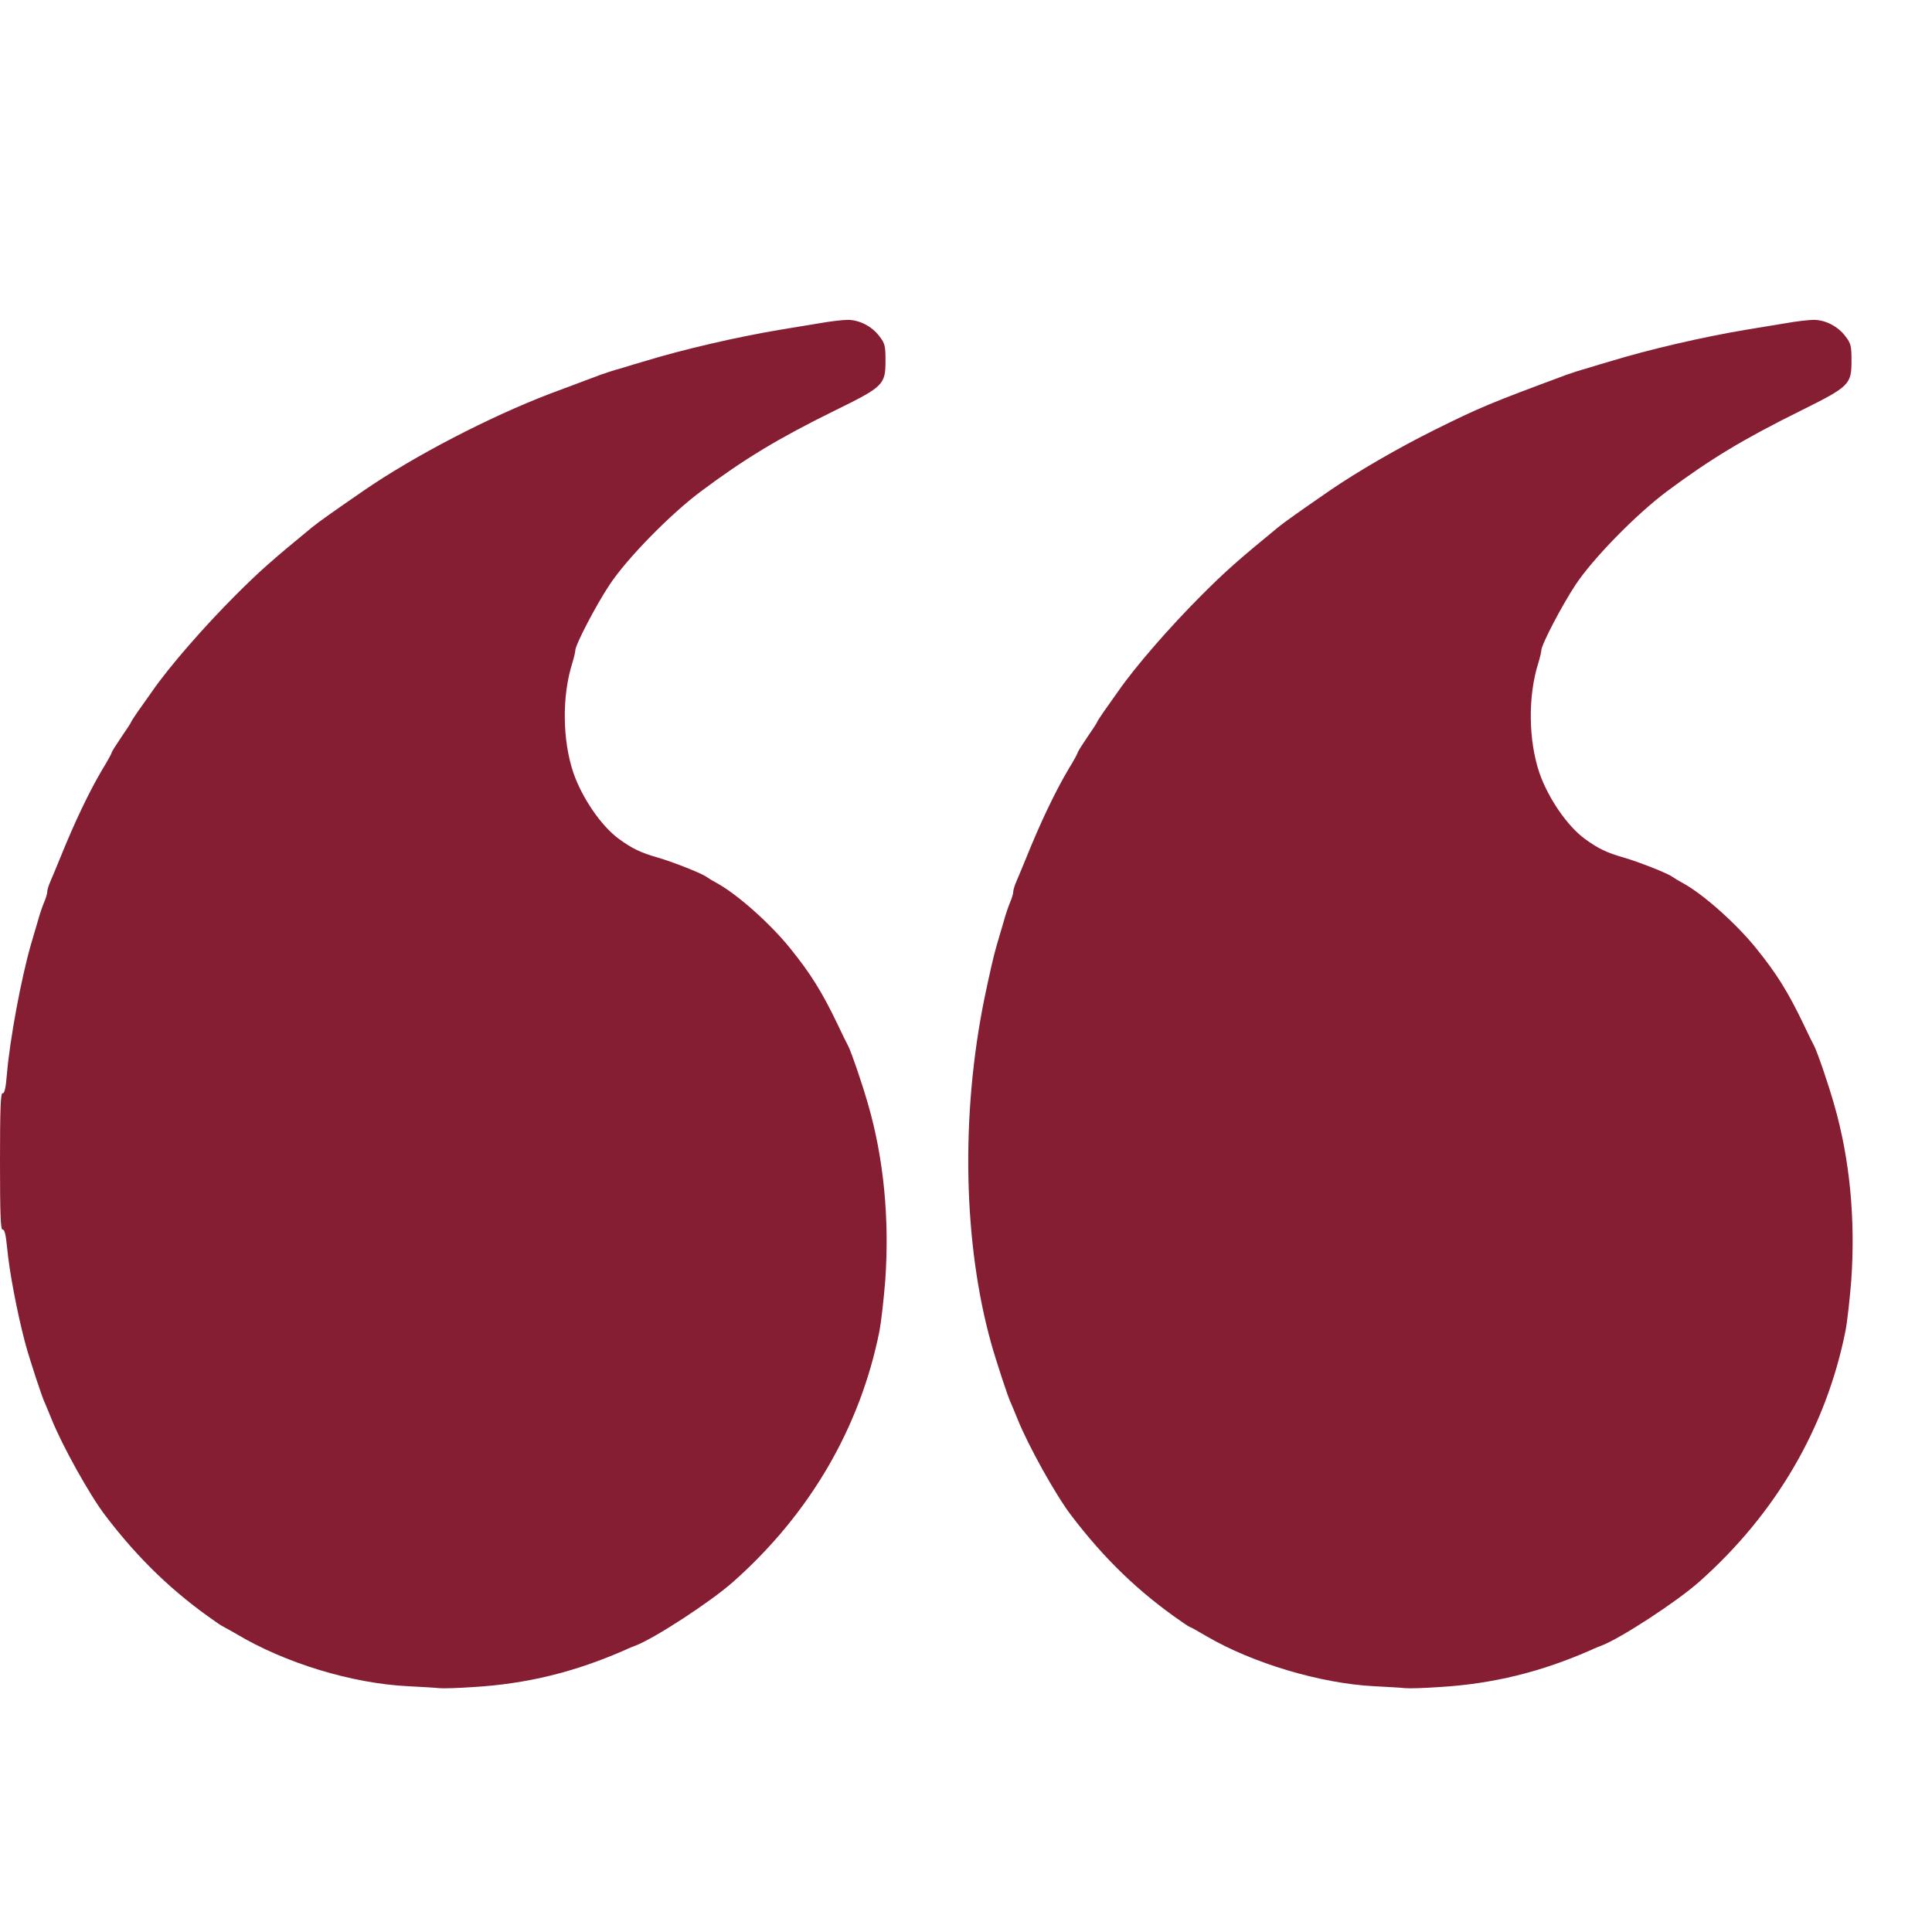
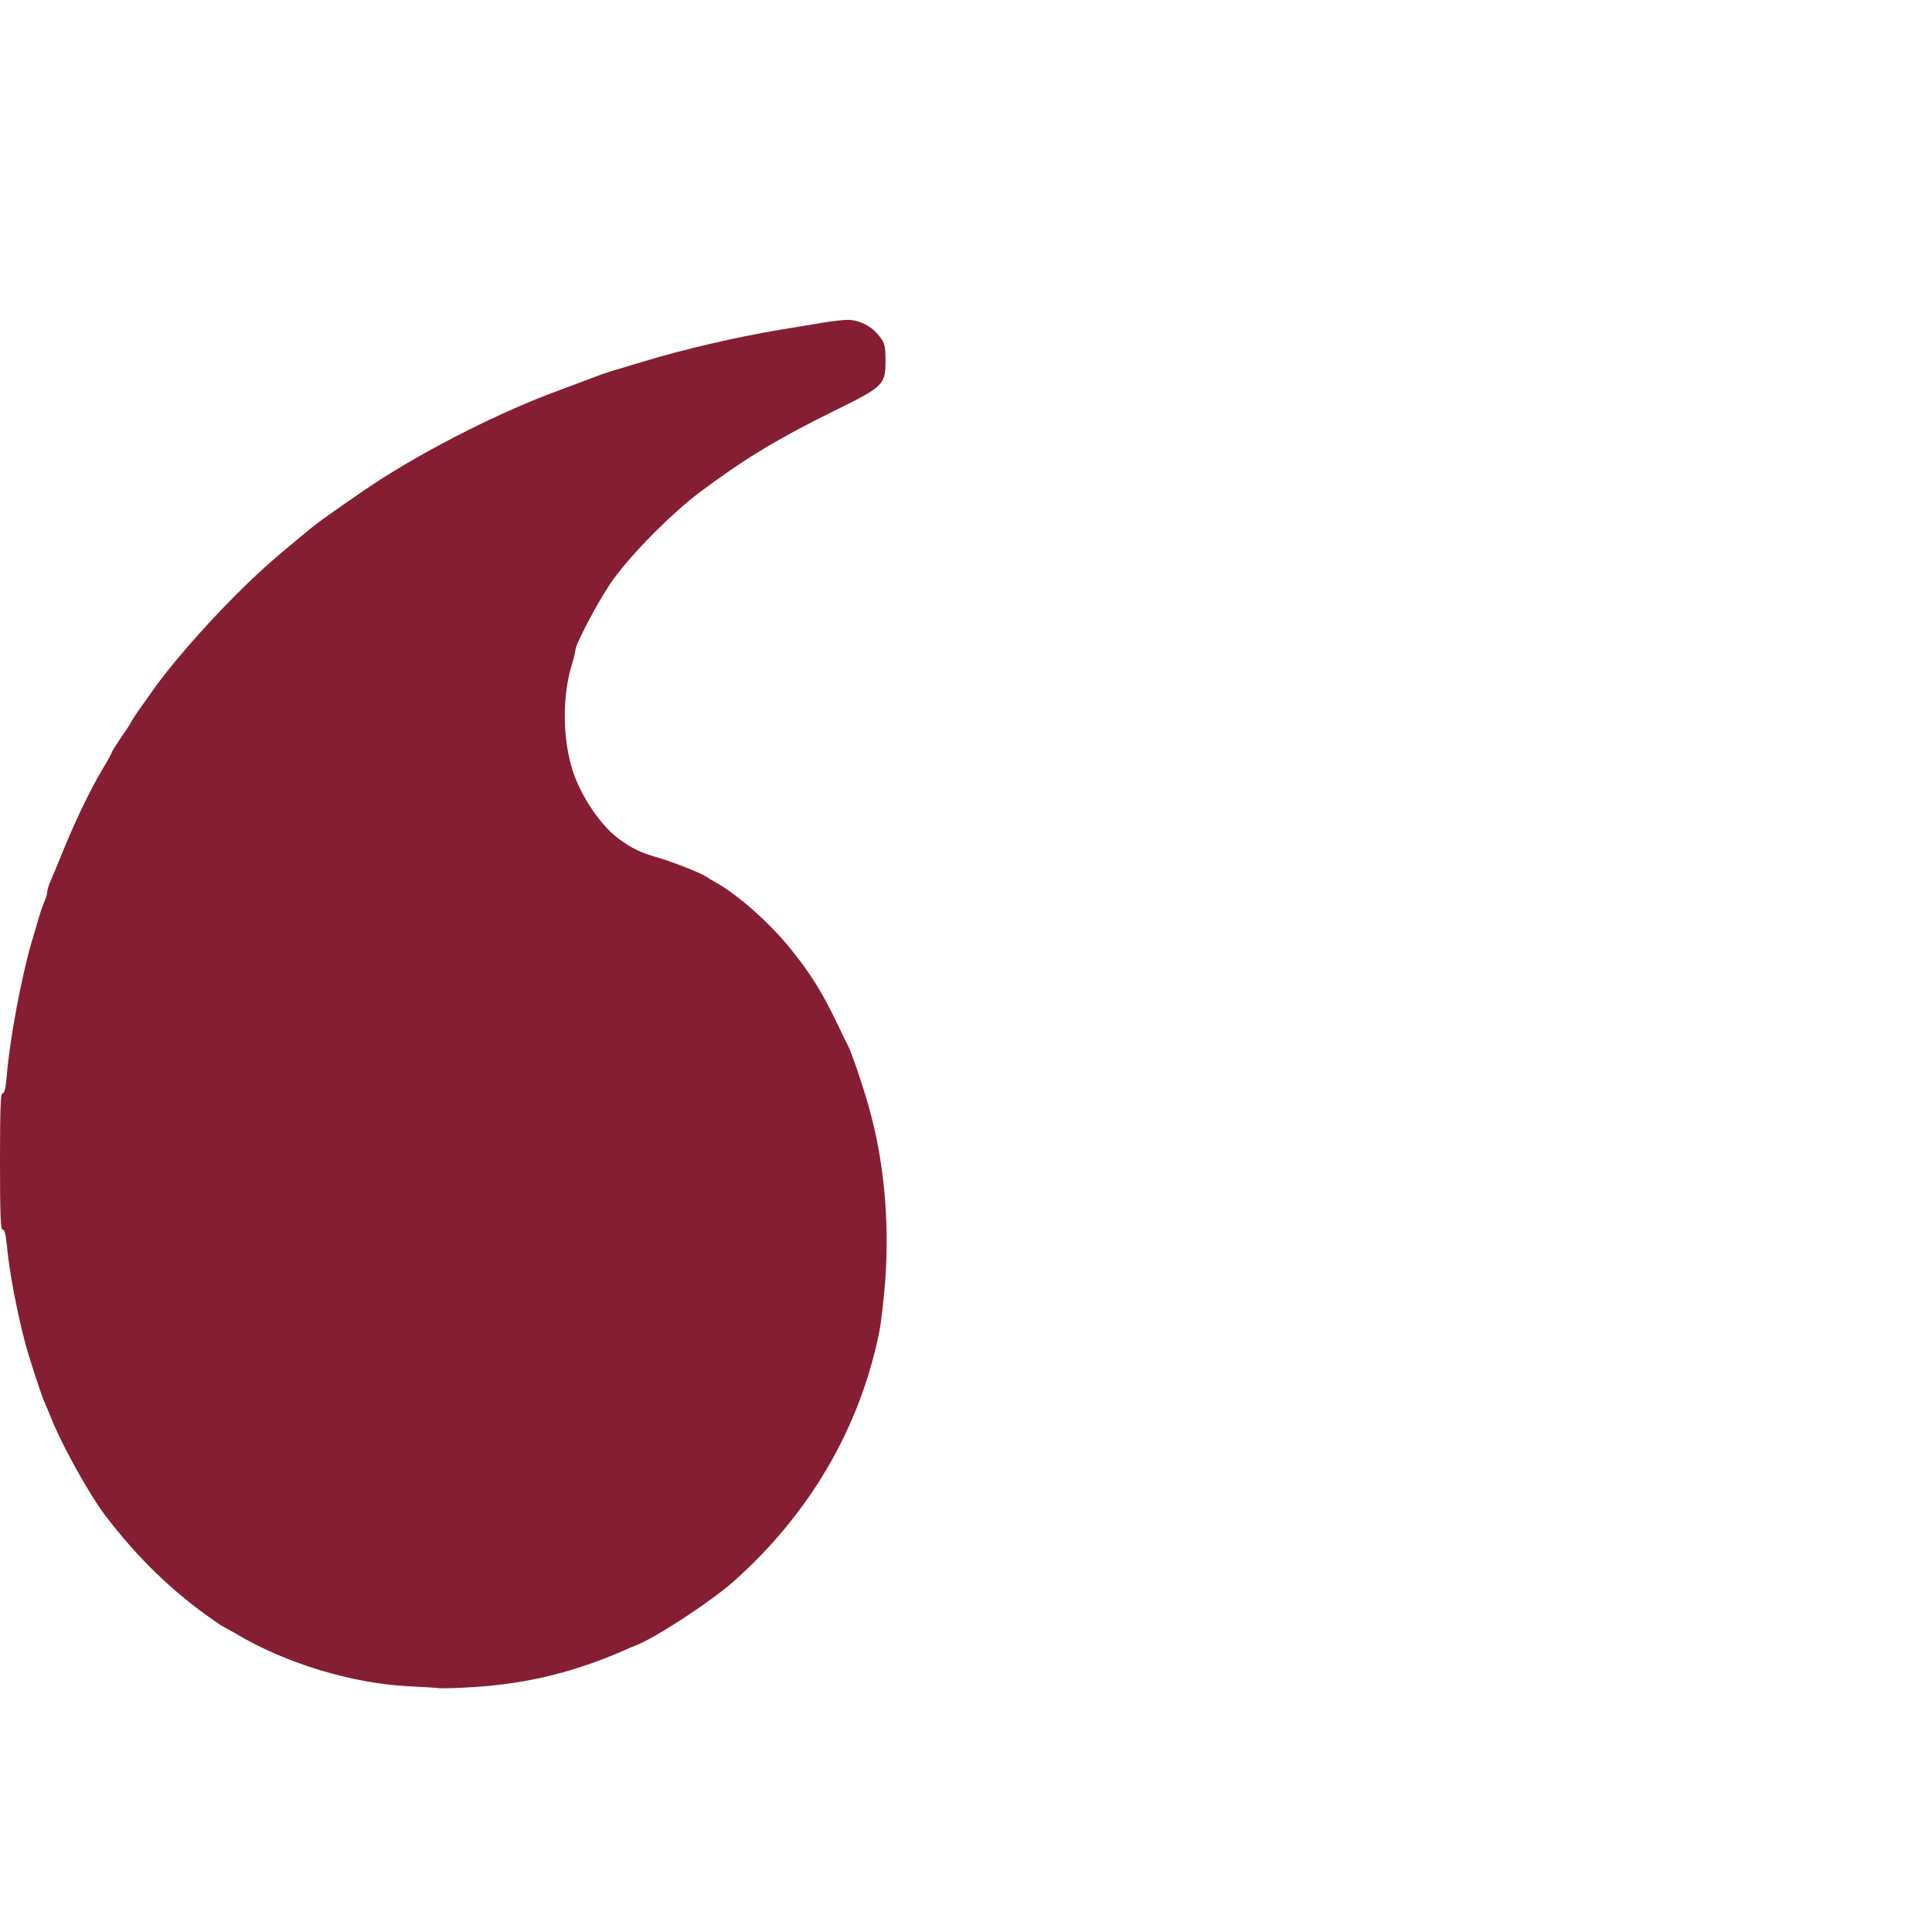
<svg xmlns="http://www.w3.org/2000/svg" width="50" height="50" viewBox="0 0 50 50" fill="#851E32">
-   <path d="M37.25 43.661C38.639 43.578 39.883 43.272 41.194 42.694C41.283 42.65 41.4 42.606 41.444 42.589C41.933 42.406 43.389 41.456 43.967 40.944C45.961 39.178 47.261 36.944 47.761 34.444C47.806 34.217 47.872 33.622 47.911 33.133C48.022 31.55 47.872 29.983 47.467 28.583C47.306 28.017 47.033 27.228 46.95 27.067C46.922 27.017 46.794 26.761 46.672 26.5C46.278 25.678 45.978 25.195 45.456 24.55C44.939 23.906 44.083 23.145 43.556 22.856C43.45 22.8 43.322 22.722 43.278 22.689C43.156 22.6 42.411 22.306 42.028 22.195C41.578 22.067 41.361 21.961 41.017 21.711C40.561 21.378 40.067 20.656 39.839 20C39.556 19.161 39.539 18.022 39.811 17.161C39.855 17.017 39.889 16.872 39.889 16.833C39.889 16.689 40.422 15.667 40.772 15.139C41.222 14.456 42.344 13.311 43.139 12.717C44.267 11.878 45.122 11.361 46.617 10.622C47.867 10 47.917 9.95 47.917 9.328C47.917 8.956 47.9 8.883 47.761 8.706C47.567 8.444 47.239 8.278 46.939 8.278C46.811 8.278 46.478 8.317 46.2 8.367C45.922 8.411 45.467 8.489 45.194 8.533C44.067 8.722 42.689 9.039 41.639 9.361C41.517 9.395 41.267 9.472 41.083 9.528C40.9 9.578 40.661 9.656 40.556 9.694C38.578 10.428 38.306 10.539 37.111 11.133C36.183 11.595 35.128 12.206 34.417 12.694C33.611 13.25 33.272 13.489 33.072 13.65C32.017 14.517 31.722 14.778 31.083 15.417C30.278 16.222 29.378 17.256 28.944 17.883C28.822 18.056 28.65 18.3 28.555 18.433C28.467 18.561 28.389 18.683 28.389 18.695C28.389 18.706 28.278 18.878 28.139 19.078C28 19.283 27.889 19.461 27.889 19.478C27.889 19.5 27.783 19.695 27.65 19.911C27.311 20.483 26.933 21.272 26.561 22.195C26.461 22.439 26.344 22.722 26.3 22.822C26.256 22.922 26.222 23.039 26.222 23.083C26.222 23.128 26.189 23.244 26.144 23.345C26.1 23.445 26.022 23.678 25.972 23.861C25.917 24.044 25.839 24.306 25.8 24.445C25.717 24.722 25.611 25.195 25.478 25.833C24.861 28.856 24.928 32.183 25.655 34.778C25.778 35.217 26.105 36.217 26.167 36.322C26.189 36.378 26.267 36.556 26.333 36.722C26.605 37.406 27.322 38.694 27.722 39.217C28.583 40.35 29.489 41.222 30.6 41.983C30.7 42.056 30.794 42.111 30.805 42.111C30.817 42.111 31.006 42.217 31.233 42.35C32.422 43.044 34.172 43.567 35.556 43.639C35.906 43.656 36.267 43.678 36.361 43.689C36.45 43.7 36.85 43.689 37.25 43.661Z" fill="#851E32" />
  <path d="M12.25 43.661C13.639 43.578 14.883 43.272 16.194 42.694C16.283 42.65 16.4 42.606 16.444 42.589C16.933 42.406 18.389 41.456 18.967 40.944C20.961 39.178 22.261 36.944 22.761 34.444C22.805 34.217 22.872 33.622 22.911 33.133C23.022 31.55 22.872 29.983 22.467 28.583C22.305 28.017 22.033 27.228 21.95 27.067C21.922 27.017 21.794 26.761 21.672 26.5C21.278 25.678 20.978 25.195 20.456 24.55C19.939 23.906 19.083 23.145 18.555 22.856C18.45 22.8 18.322 22.722 18.278 22.689C18.155 22.6 17.411 22.306 17.028 22.195C16.578 22.067 16.361 21.961 16.017 21.711C15.561 21.378 15.067 20.656 14.839 20C14.556 19.161 14.539 18.022 14.811 17.161C14.855 17.017 14.889 16.872 14.889 16.833C14.889 16.689 15.422 15.667 15.772 15.139C16.222 14.456 17.344 13.311 18.139 12.717C19.272 11.872 20.133 11.35 21.611 10.622C22.867 10.006 22.917 9.956 22.917 9.328C22.917 8.956 22.9 8.883 22.761 8.706C22.567 8.444 22.239 8.278 21.939 8.278C21.811 8.278 21.478 8.317 21.2 8.367C20.922 8.411 20.467 8.489 20.194 8.533C19.067 8.722 17.689 9.039 16.639 9.361C16.517 9.395 16.267 9.472 16.083 9.528C15.9 9.578 15.661 9.656 15.556 9.694C15.067 9.878 14.4 10.128 14.222 10.194C12.667 10.789 10.717 11.8 9.417 12.694C8.611 13.25 8.272 13.489 8.072 13.65C7.017 14.517 6.722 14.778 6.083 15.417C5.278 16.222 4.378 17.256 3.944 17.883C3.822 18.056 3.65 18.3 3.555 18.433C3.467 18.561 3.389 18.683 3.389 18.695C3.389 18.706 3.278 18.878 3.139 19.078C3 19.283 2.889 19.461 2.889 19.478C2.889 19.5 2.783 19.695 2.65 19.911C2.311 20.483 1.933 21.272 1.561 22.195C1.461 22.439 1.344 22.722 1.3 22.822C1.255 22.922 1.222 23.039 1.222 23.083C1.222 23.128 1.189 23.244 1.144 23.345C1.1 23.445 1.022 23.678 0.972 23.861C0.917 24.044 0.839 24.306 0.8 24.445C0.55 25.317 0.255 26.889 0.178 27.806C0.15 28.156 0.117 28.3 0.067 28.294C0.017 28.283 -9.15527e-05 28.667 -9.15527e-05 30.056C-9.15527e-05 31.45 0.017 31.828 0.067 31.822C0.117 31.811 0.15 31.95 0.183 32.278C0.239 32.9 0.444 33.972 0.65 34.75C0.761 35.167 1.1 36.2 1.167 36.322C1.189 36.378 1.267 36.556 1.333 36.722C1.605 37.406 2.322 38.694 2.722 39.217C3.583 40.35 4.489 41.217 5.583 41.972C5.672 42.039 5.789 42.106 5.833 42.128C5.878 42.15 6.005 42.222 6.111 42.283C7.372 43.039 9.105 43.567 10.556 43.639C10.905 43.656 11.267 43.678 11.361 43.689C11.45 43.7 11.85 43.689 12.25 43.661Z" fill="#851E32" />
</svg>